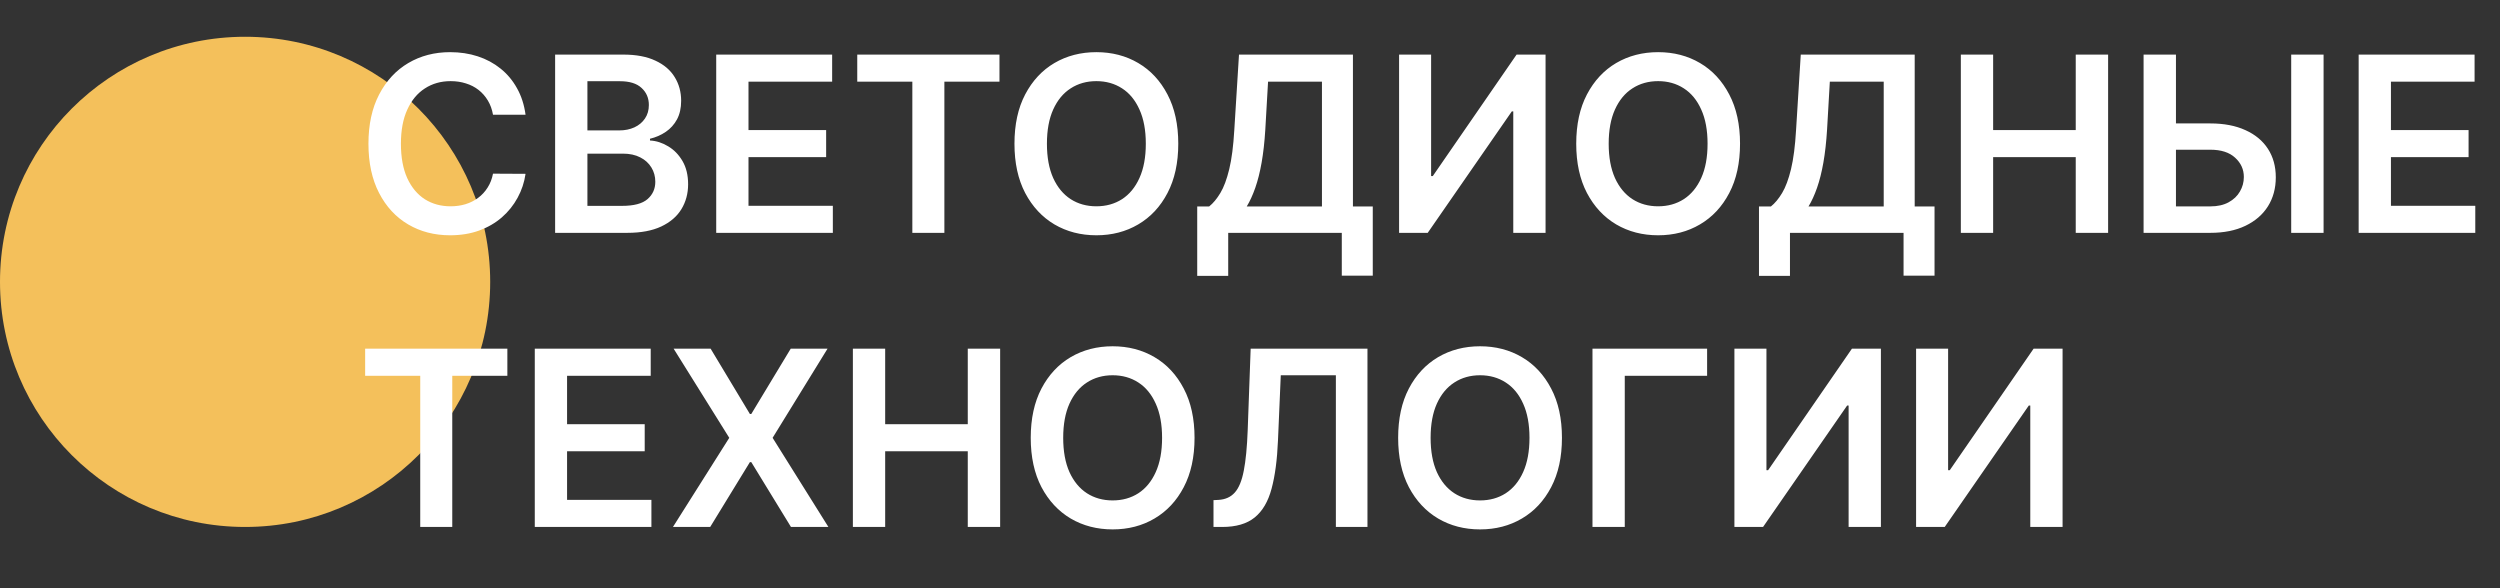
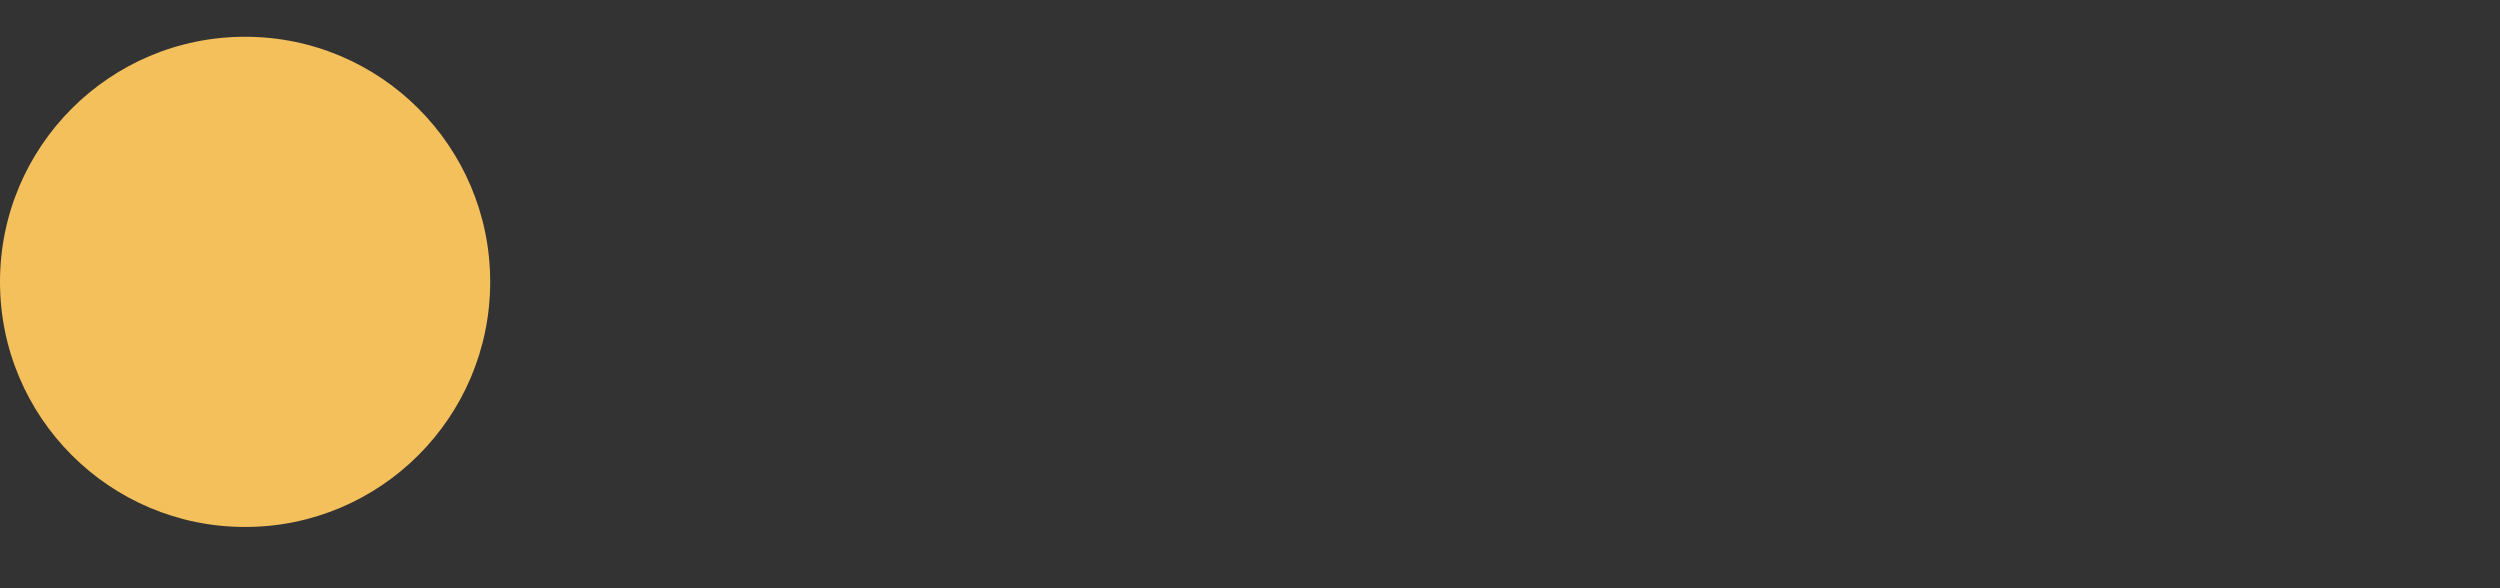
<svg xmlns="http://www.w3.org/2000/svg" width="204" height="48" viewBox="0 0 204 48" fill="none">
  <rect x="0" y="0" width="204" height="48" fill="#333333" stroke="none" />
  <circle cx="20" cy="23" r="20" fill="#F4C05B" />
-   <path d="M42.885 9.362H40.229C40.153 8.927 40.013 8.541 39.81 8.205C39.606 7.864 39.353 7.575 39.05 7.338C38.747 7.101 38.401 6.924 38.013 6.805C37.629 6.682 37.215 6.621 36.77 6.621C35.979 6.621 35.278 6.82 34.668 7.217C34.057 7.61 33.579 8.188 33.233 8.95C32.887 9.708 32.715 10.633 32.715 11.727C32.715 12.84 32.887 13.777 33.233 14.54C33.583 15.297 34.062 15.87 34.668 16.259C35.278 16.642 35.977 16.834 36.763 16.834C37.198 16.834 37.606 16.777 37.984 16.663C38.368 16.545 38.711 16.372 39.014 16.145C39.322 15.918 39.58 15.638 39.788 15.307C40.001 14.975 40.148 14.597 40.229 14.171L42.885 14.185C42.785 14.876 42.57 15.525 42.239 16.131C41.912 16.737 41.483 17.272 40.953 17.736C40.423 18.195 39.803 18.555 39.092 18.815C38.382 19.071 37.594 19.199 36.727 19.199C35.449 19.199 34.308 18.903 33.304 18.311C32.3 17.719 31.509 16.865 30.932 15.747C30.354 14.63 30.065 13.29 30.065 11.727C30.065 10.16 30.357 8.82 30.939 7.707C31.521 6.59 32.314 5.735 33.318 5.143C34.322 4.552 35.458 4.256 36.727 4.256C37.537 4.256 38.29 4.369 38.986 4.597C39.682 4.824 40.302 5.158 40.847 5.598C41.391 6.034 41.839 6.569 42.189 7.203C42.544 7.833 42.776 8.553 42.885 9.362ZM45.298 19V4.455H50.866C51.917 4.455 52.791 4.62 53.487 4.952C54.188 5.278 54.711 5.726 55.056 6.294C55.407 6.862 55.582 7.506 55.582 8.226C55.582 8.818 55.468 9.324 55.241 9.746C55.014 10.162 54.709 10.501 54.325 10.761C53.941 11.022 53.513 11.209 53.039 11.322V11.464C53.556 11.493 54.05 11.652 54.524 11.94C55.002 12.224 55.393 12.627 55.696 13.148C55.999 13.669 56.15 14.298 56.15 15.037C56.15 15.79 55.968 16.467 55.603 17.068C55.239 17.665 54.69 18.136 53.956 18.482C53.222 18.827 52.298 19 51.186 19H45.298ZM47.933 16.798H50.767C51.723 16.798 52.412 16.616 52.834 16.251C53.26 15.882 53.473 15.409 53.473 14.831C53.473 14.4 53.366 14.012 53.153 13.666C52.94 13.316 52.637 13.041 52.244 12.842C51.851 12.639 51.382 12.537 50.838 12.537H47.933V16.798ZM47.933 10.641H50.539C50.994 10.641 51.404 10.558 51.768 10.392C52.133 10.222 52.419 9.982 52.627 9.675C52.841 9.362 52.947 8.993 52.947 8.567C52.947 8.003 52.748 7.539 52.35 7.175C51.958 6.81 51.373 6.628 50.596 6.628H47.933V10.641ZM58.443 19V4.455H67.903V6.663H61.077V10.612H67.413V12.821H61.077V16.791H67.96V19H58.443ZM69.952 6.663V4.455H81.557V6.663H77.061V19H74.447V6.663H69.952ZM96.147 11.727C96.147 13.294 95.853 14.637 95.266 15.754C94.684 16.867 93.888 17.719 92.88 18.311C91.876 18.903 90.737 19.199 89.463 19.199C88.19 19.199 87.049 18.903 86.04 18.311C85.036 17.715 84.241 16.86 83.654 15.747C83.071 14.63 82.78 13.29 82.78 11.727C82.78 10.16 83.071 8.82 83.654 7.707C84.241 6.59 85.036 5.735 86.04 5.143C87.049 4.552 88.19 4.256 89.463 4.256C90.737 4.256 91.876 4.552 92.88 5.143C93.888 5.735 94.684 6.59 95.266 7.707C95.853 8.82 96.147 10.16 96.147 11.727ZM93.498 11.727C93.498 10.624 93.325 9.694 92.979 8.936C92.638 8.174 92.165 7.598 91.559 7.21C90.953 6.817 90.254 6.621 89.463 6.621C88.673 6.621 87.974 6.817 87.368 7.21C86.762 7.598 86.286 8.174 85.941 8.936C85.6 9.694 85.429 10.624 85.429 11.727C85.429 12.831 85.6 13.763 85.941 14.526C86.286 15.283 86.762 15.858 87.368 16.251C87.974 16.64 88.673 16.834 89.463 16.834C90.254 16.834 90.953 16.64 91.559 16.251C92.165 15.858 92.638 15.283 92.979 14.526C93.325 13.763 93.498 12.831 93.498 11.727ZM97.693 22.509V16.848H98.666C98.993 16.588 99.298 16.221 99.582 15.747C99.867 15.274 100.108 14.625 100.307 13.801C100.506 12.977 100.643 11.912 100.719 10.605L101.102 4.455H110.399V16.848H112.018V22.494H109.49V19H100.222V22.509H97.693ZM101.734 16.848H107.871V6.663H103.474L103.247 10.605C103.186 11.595 103.086 12.48 102.949 13.261C102.812 14.043 102.639 14.732 102.43 15.328C102.222 15.92 101.99 16.427 101.734 16.848ZM114.165 4.455H116.779V14.369H116.914L123.753 4.455H126.118V19H123.483V9.092H123.363L116.502 19H114.165V4.455ZM141.987 11.727C141.987 13.294 141.693 14.637 141.106 15.754C140.523 16.867 139.728 17.719 138.719 18.311C137.716 18.903 136.577 19.199 135.303 19.199C134.03 19.199 132.888 18.903 131.88 18.311C130.876 17.715 130.081 16.86 129.494 15.747C128.911 14.63 128.62 13.29 128.62 11.727C128.62 10.16 128.911 8.82 129.494 7.707C130.081 6.59 130.876 5.735 131.88 5.143C132.888 4.552 134.03 4.256 135.303 4.256C136.577 4.256 137.716 4.552 138.719 5.143C139.728 5.735 140.523 6.59 141.106 7.707C141.693 8.82 141.987 10.16 141.987 11.727ZM139.337 11.727C139.337 10.624 139.165 9.694 138.819 8.936C138.478 8.174 138.004 7.598 137.398 7.21C136.792 6.817 136.094 6.621 135.303 6.621C134.513 6.621 133.814 6.817 133.208 7.21C132.602 7.598 132.126 8.174 131.781 8.936C131.44 9.694 131.269 10.624 131.269 11.727C131.269 12.831 131.44 13.763 131.781 14.526C132.126 15.283 132.602 15.858 133.208 16.251C133.814 16.64 134.513 16.834 135.303 16.834C136.094 16.834 136.792 16.64 137.398 16.251C138.004 15.858 138.478 15.283 138.819 14.526C139.165 13.763 139.337 12.831 139.337 11.727ZM143.533 22.509V16.848H144.506C144.833 16.588 145.138 16.221 145.422 15.747C145.706 15.274 145.948 14.625 146.147 13.801C146.346 12.977 146.483 11.912 146.559 10.605L146.942 4.455H156.239V16.848H157.858V22.494H155.33V19H146.061V22.509H143.533ZM147.574 16.848H153.711V6.663H149.314L149.087 10.605C149.025 11.595 148.926 12.48 148.789 13.261C148.651 14.043 148.479 14.732 148.27 15.328C148.062 15.92 147.83 16.427 147.574 16.848ZM160.005 19V4.455H162.64V10.612H169.38V4.455H172.022V19H169.38V12.821H162.64V19H160.005ZM176.67 10.072H180.364C181.476 10.072 182.43 10.255 183.226 10.619C184.026 10.979 184.639 11.488 185.065 12.146C185.491 12.805 185.705 13.579 185.705 14.469C185.705 15.364 185.491 16.152 185.065 16.834C184.639 17.511 184.026 18.041 183.226 18.425C182.43 18.808 181.476 19 180.364 19H174.916V4.455H177.558V16.841H180.364C180.951 16.841 181.448 16.73 181.855 16.507C182.262 16.285 182.57 15.991 182.778 15.626C182.991 15.262 183.098 14.867 183.098 14.44C183.098 13.825 182.861 13.302 182.388 12.871C181.919 12.435 181.244 12.217 180.364 12.217H176.67V10.072ZM189.604 4.455V19H186.962V4.455H189.604ZM192.466 19V4.455H201.926V6.663H195.101V10.612H201.436V12.821H195.101V16.791H201.983V19H192.466ZM29.796 30.663V28.454H41.401V30.663H36.905V43H34.291V30.663H29.796ZM43.638 43V28.454H53.098V30.663H46.273V34.612H52.608V36.821H46.273V40.791H53.155V43H43.638ZM57.988 28.454L61.191 33.781H61.305L64.522 28.454H67.526L63.045 35.727L67.597 43H64.543L61.305 37.709H61.191L57.952 43H54.913L59.508 35.727L54.969 28.454H57.988ZM69.595 43V28.454H72.23V34.612H78.97V28.454H81.612V43H78.97V36.821H72.23V43H69.595ZM97.475 35.727C97.475 37.294 97.181 38.637 96.594 39.754C96.012 40.867 95.216 41.719 94.208 42.311C93.204 42.903 92.065 43.199 90.791 43.199C89.518 43.199 88.377 42.903 87.368 42.311C86.365 41.715 85.569 40.86 84.982 39.747C84.4 38.63 84.108 37.29 84.108 35.727C84.108 34.16 84.4 32.82 84.982 31.707C85.569 30.59 86.365 29.735 87.368 29.143C88.377 28.552 89.518 28.256 90.791 28.256C92.065 28.256 93.204 28.552 94.208 29.143C95.216 29.735 96.012 30.59 96.594 31.707C97.181 32.82 97.475 34.16 97.475 35.727ZM94.826 35.727C94.826 34.624 94.653 33.694 94.307 32.936C93.966 32.174 93.493 31.599 92.887 31.21C92.281 30.817 91.582 30.621 90.791 30.621C90.001 30.621 89.302 30.817 88.696 31.21C88.09 31.599 87.615 32.174 87.269 32.936C86.928 33.694 86.757 34.624 86.757 35.727C86.757 36.831 86.928 37.763 87.269 38.526C87.615 39.283 88.09 39.858 88.696 40.251C89.302 40.64 90.001 40.834 90.791 40.834C91.582 40.834 92.281 40.64 92.887 40.251C93.493 39.858 93.966 39.283 94.307 38.526C94.653 37.763 94.826 36.831 94.826 35.727ZM99.021 43V40.812L99.433 40.791C99.992 40.758 100.435 40.557 100.761 40.188C101.093 39.818 101.337 39.224 101.493 38.405C101.654 37.586 101.76 36.487 101.812 35.109L102.054 28.454H111.585V43H109.007V30.621H104.511L104.284 35.926C104.218 37.517 104.043 38.836 103.759 39.882C103.479 40.928 103.02 41.71 102.381 42.226C101.746 42.742 100.863 43 99.731 43H99.021ZM127.455 35.727C127.455 37.294 127.162 38.637 126.575 39.754C125.992 40.867 125.197 41.719 124.188 42.311C123.184 42.903 122.046 43.199 120.772 43.199C119.498 43.199 118.357 42.903 117.349 42.311C116.345 41.715 115.549 40.86 114.962 39.747C114.38 38.63 114.089 37.29 114.089 35.727C114.089 34.16 114.38 32.82 114.962 31.707C115.549 30.59 116.345 29.735 117.349 29.143C118.357 28.552 119.498 28.256 120.772 28.256C122.046 28.256 123.184 28.552 124.188 29.143C125.197 29.735 125.992 30.59 126.575 31.707C127.162 32.82 127.455 34.16 127.455 35.727ZM124.806 35.727C124.806 34.624 124.633 33.694 124.288 32.936C123.947 32.174 123.473 31.599 122.867 31.21C122.261 30.817 121.563 30.621 120.772 30.621C119.981 30.621 119.283 30.817 118.677 31.21C118.071 31.599 117.595 32.174 117.249 32.936C116.908 33.694 116.738 34.624 116.738 35.727C116.738 36.831 116.908 37.763 117.249 38.526C117.595 39.283 118.071 39.858 118.677 40.251C119.283 40.64 119.981 40.834 120.772 40.834C121.563 40.834 122.261 40.64 122.867 40.251C123.473 39.858 123.947 39.283 124.288 38.526C124.633 37.763 124.806 36.831 124.806 35.727ZM139.3 28.454V30.663H132.581V43H129.946V28.454H139.3ZM141.528 28.454H144.142V38.369H144.277L151.116 28.454H153.482V43H150.847V33.092H150.726L143.865 43H141.528V28.454ZM156.353 28.454H158.966V38.369H159.101L165.941 28.454H168.306V43H165.671V33.092H165.55L158.689 43H156.353V28.454Z" fill="white" />
</svg>